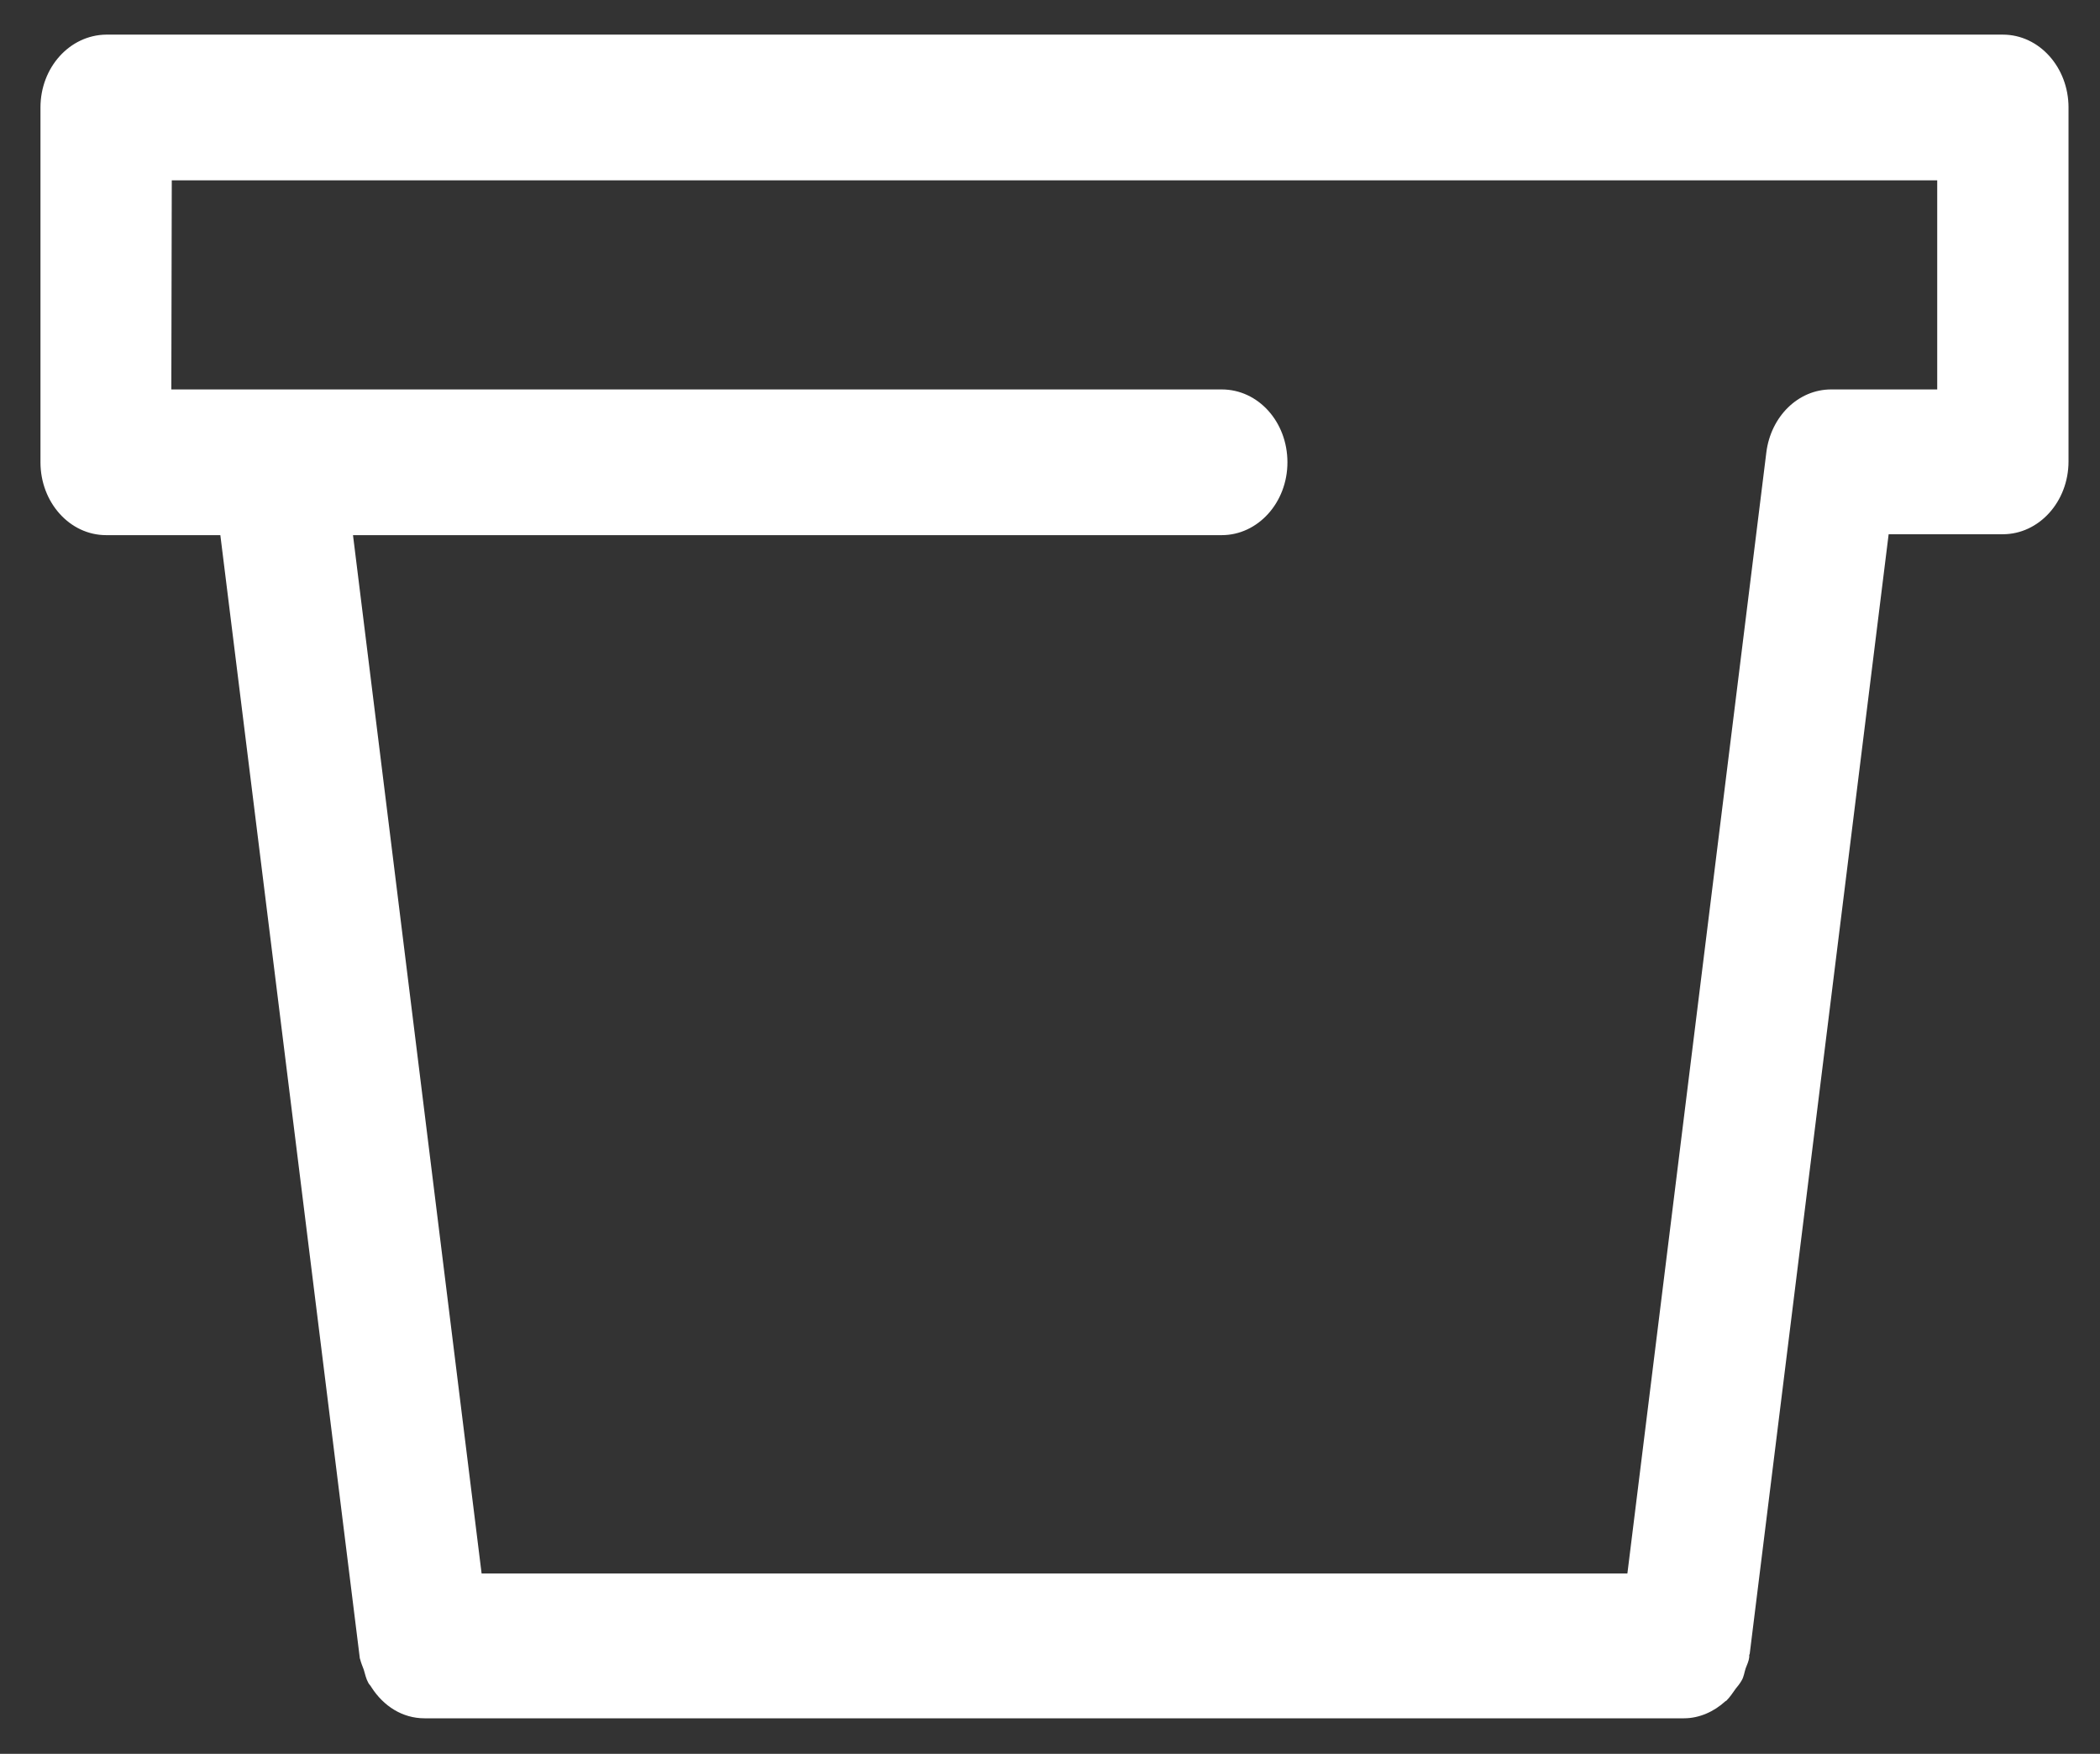
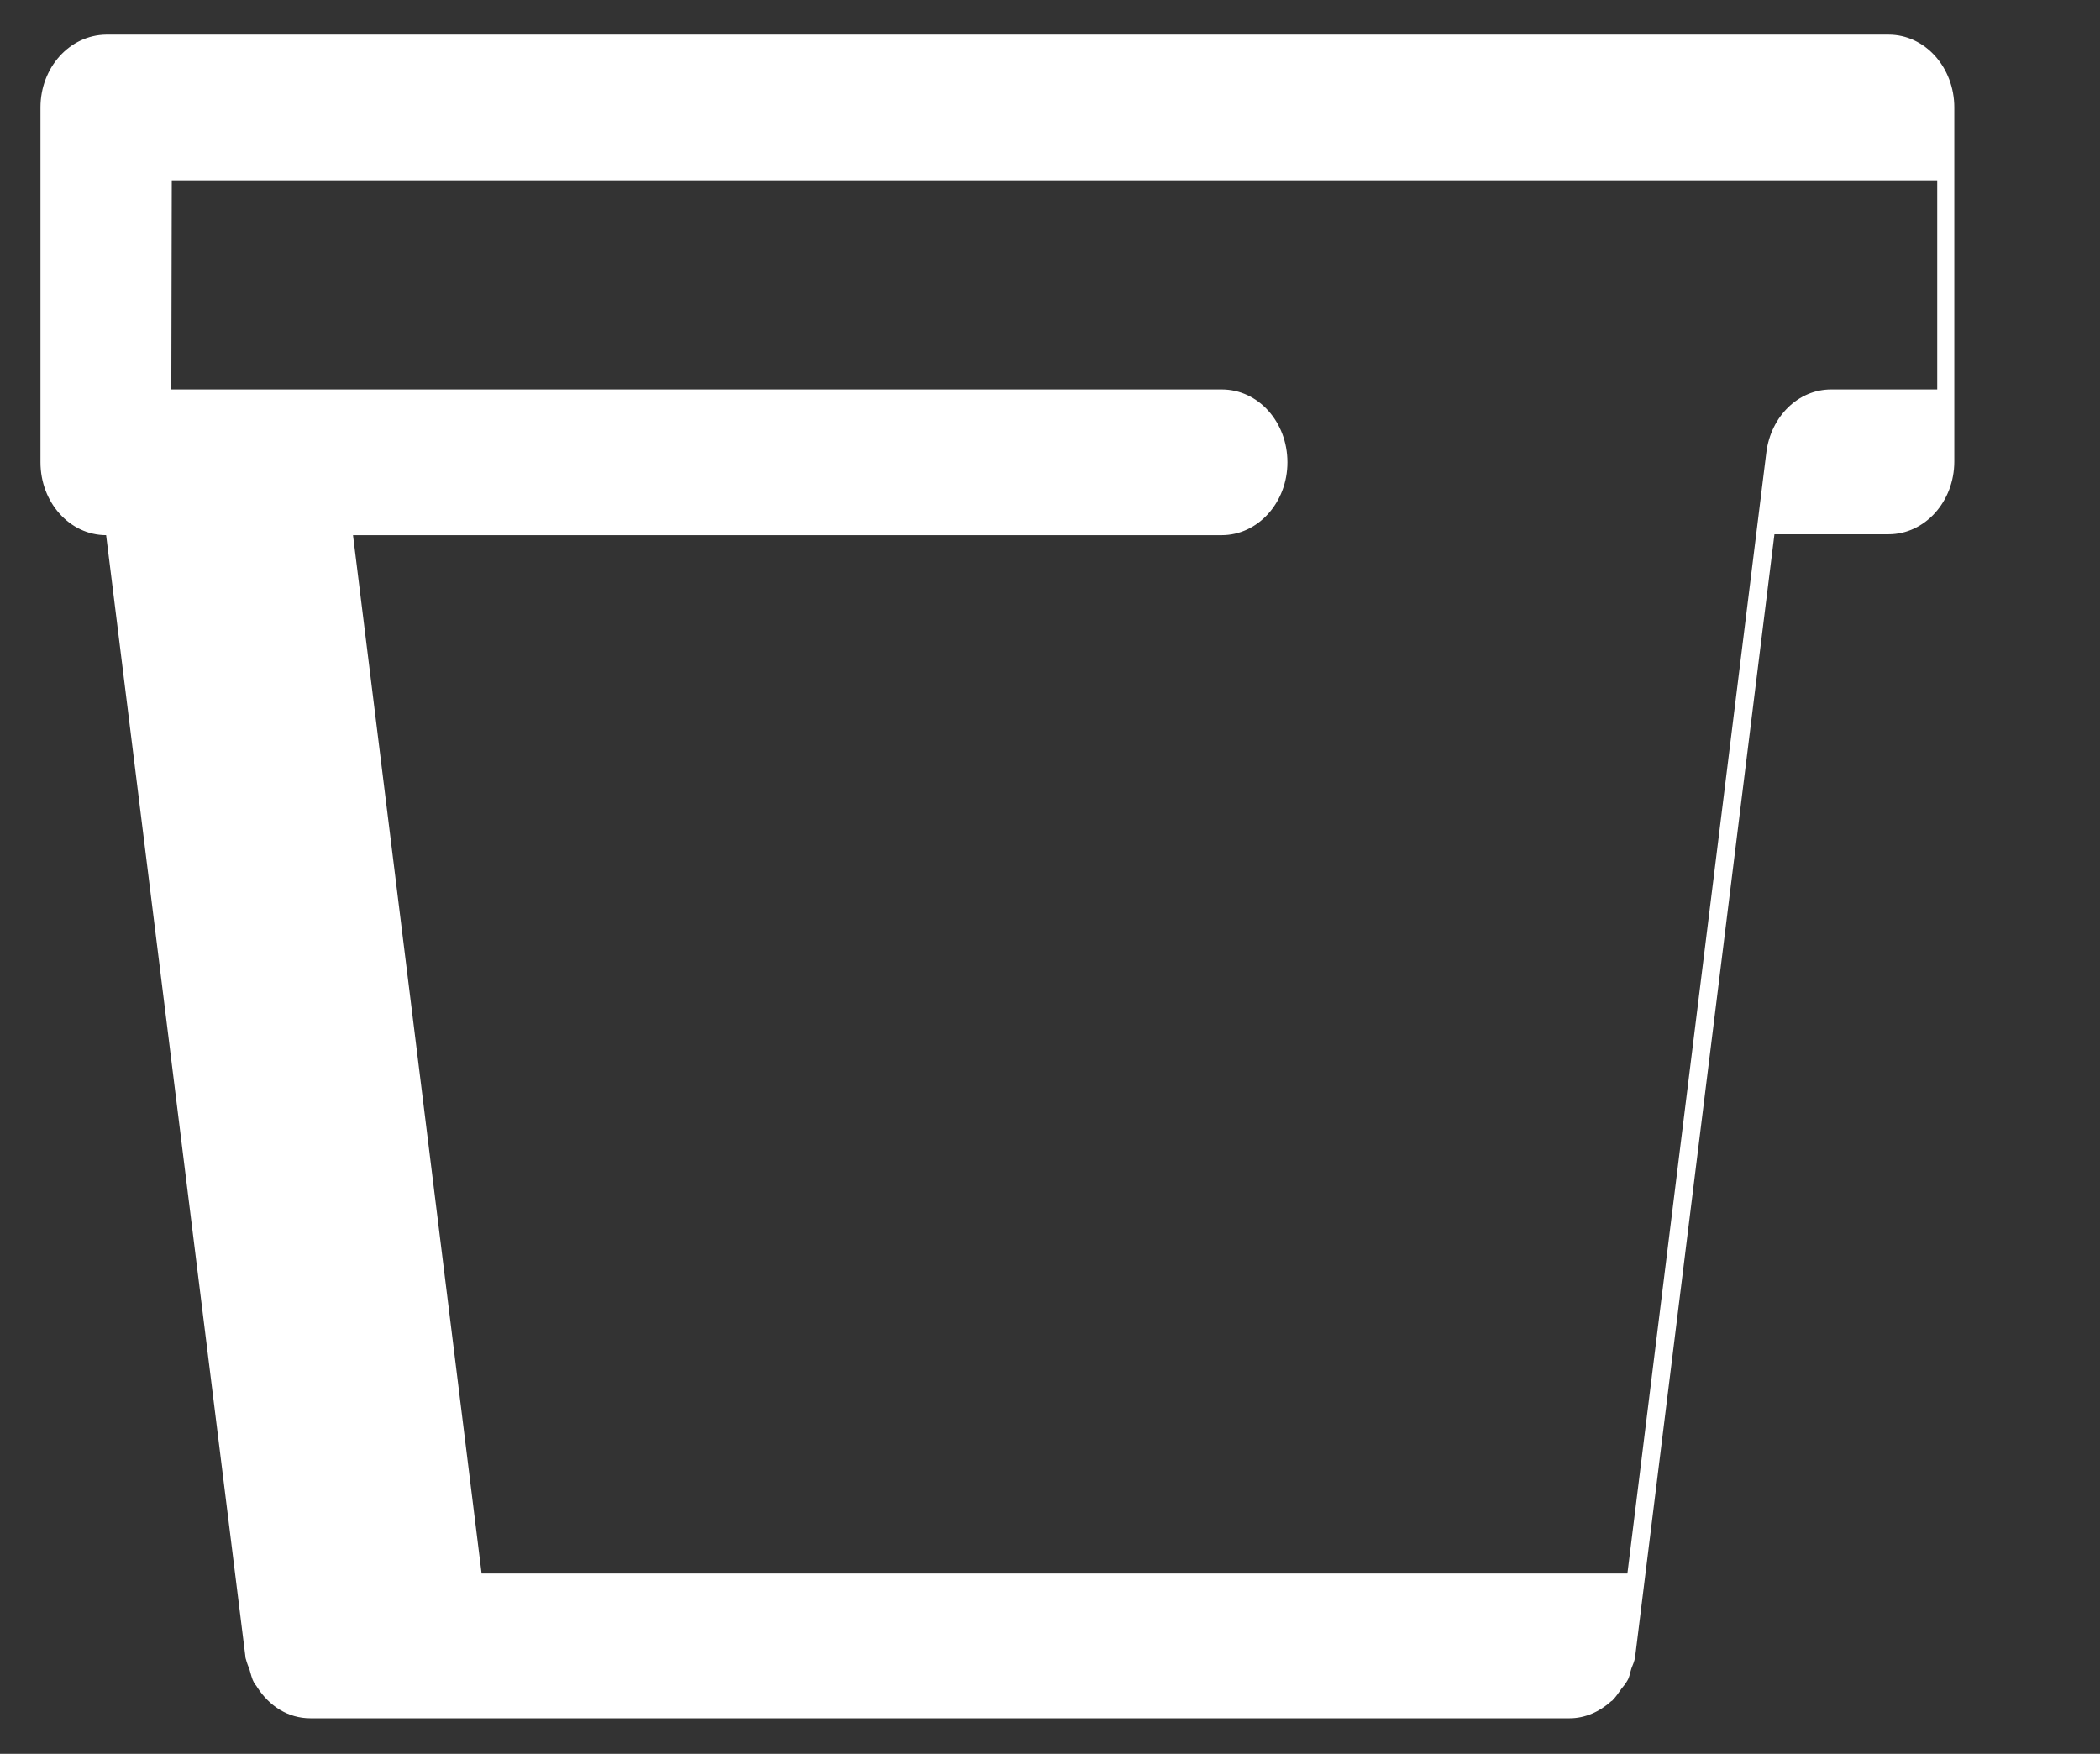
<svg xmlns="http://www.w3.org/2000/svg" version="1.1" id="Arrow_1_" x="0px" y="0px" viewBox="0 0 467 390" style="enable-background:new 0 0 467 390;" xml:space="preserve">
  <rect x="0" y="0" width="467" height="390" fill="#333333" stroke="none" />
  <style type="text/css">
	.st0{fill:#FFFFFF;}
</style>
-   <path class="st0" d="M23.6,119H49l31,249.6c0,0,0,0,0,0.1l0.1,0.3l0,0l0,0l0,0l0,0c0.2,0.8,0.5,1.5,0.8,2.3c0.3,1,0.5,2,1,2.9  c0.2,0.4,0.5,0.6,0.7,1c2.7,4.2,6.9,6.9,11.8,6.9h280.1c3.4,0,6.7-1.5,9.2-3.8c0.1,0,0.1-0.1,0.2-0.1c0.8-0.8,1.4-1.7,2.1-2.7  c0.5-0.6,0.9-1.1,1.3-1.8c0.5-0.8,0.6-1.8,0.9-2.7c0.3-0.8,0.7-1.6,0.8-2.5c0-0.2,0-0.3,0-0.5c0-0.1,0.1-0.1,0.1-0.2l30.9-249h25.4  c8,0,14.6-7.2,14.6-16.2V23.9c0-8.9-6.5-16.2-14.6-16.2H23.6C15.5,7.8,9,15,9,23.9v78.9C9,111.7,15.5,119,23.6,119z M38.2,40.1  h392.6v46.5h-23.6c-7.3,0-13.4,6-14.4,14l-30.9,249.3H107.1L78.5,119h193.2c8,0,14.6-7.2,14.6-16.2s-6.5-16.2-14.6-16.2H61.8H38.1  L38.2,40.1L38.2,40.1z" />
+   <path class="st0" d="M23.6,119l31,249.6c0,0,0,0,0,0.1l0.1,0.3l0,0l0,0l0,0l0,0c0.2,0.8,0.5,1.5,0.8,2.3c0.3,1,0.5,2,1,2.9  c0.2,0.4,0.5,0.6,0.7,1c2.7,4.2,6.9,6.9,11.8,6.9h280.1c3.4,0,6.7-1.5,9.2-3.8c0.1,0,0.1-0.1,0.2-0.1c0.8-0.8,1.4-1.7,2.1-2.7  c0.5-0.6,0.9-1.1,1.3-1.8c0.5-0.8,0.6-1.8,0.9-2.7c0.3-0.8,0.7-1.6,0.8-2.5c0-0.2,0-0.3,0-0.5c0-0.1,0.1-0.1,0.1-0.2l30.9-249h25.4  c8,0,14.6-7.2,14.6-16.2V23.9c0-8.9-6.5-16.2-14.6-16.2H23.6C15.5,7.8,9,15,9,23.9v78.9C9,111.7,15.5,119,23.6,119z M38.2,40.1  h392.6v46.5h-23.6c-7.3,0-13.4,6-14.4,14l-30.9,249.3H107.1L78.5,119h193.2c8,0,14.6-7.2,14.6-16.2s-6.5-16.2-14.6-16.2H61.8H38.1  L38.2,40.1L38.2,40.1z" />
</svg>